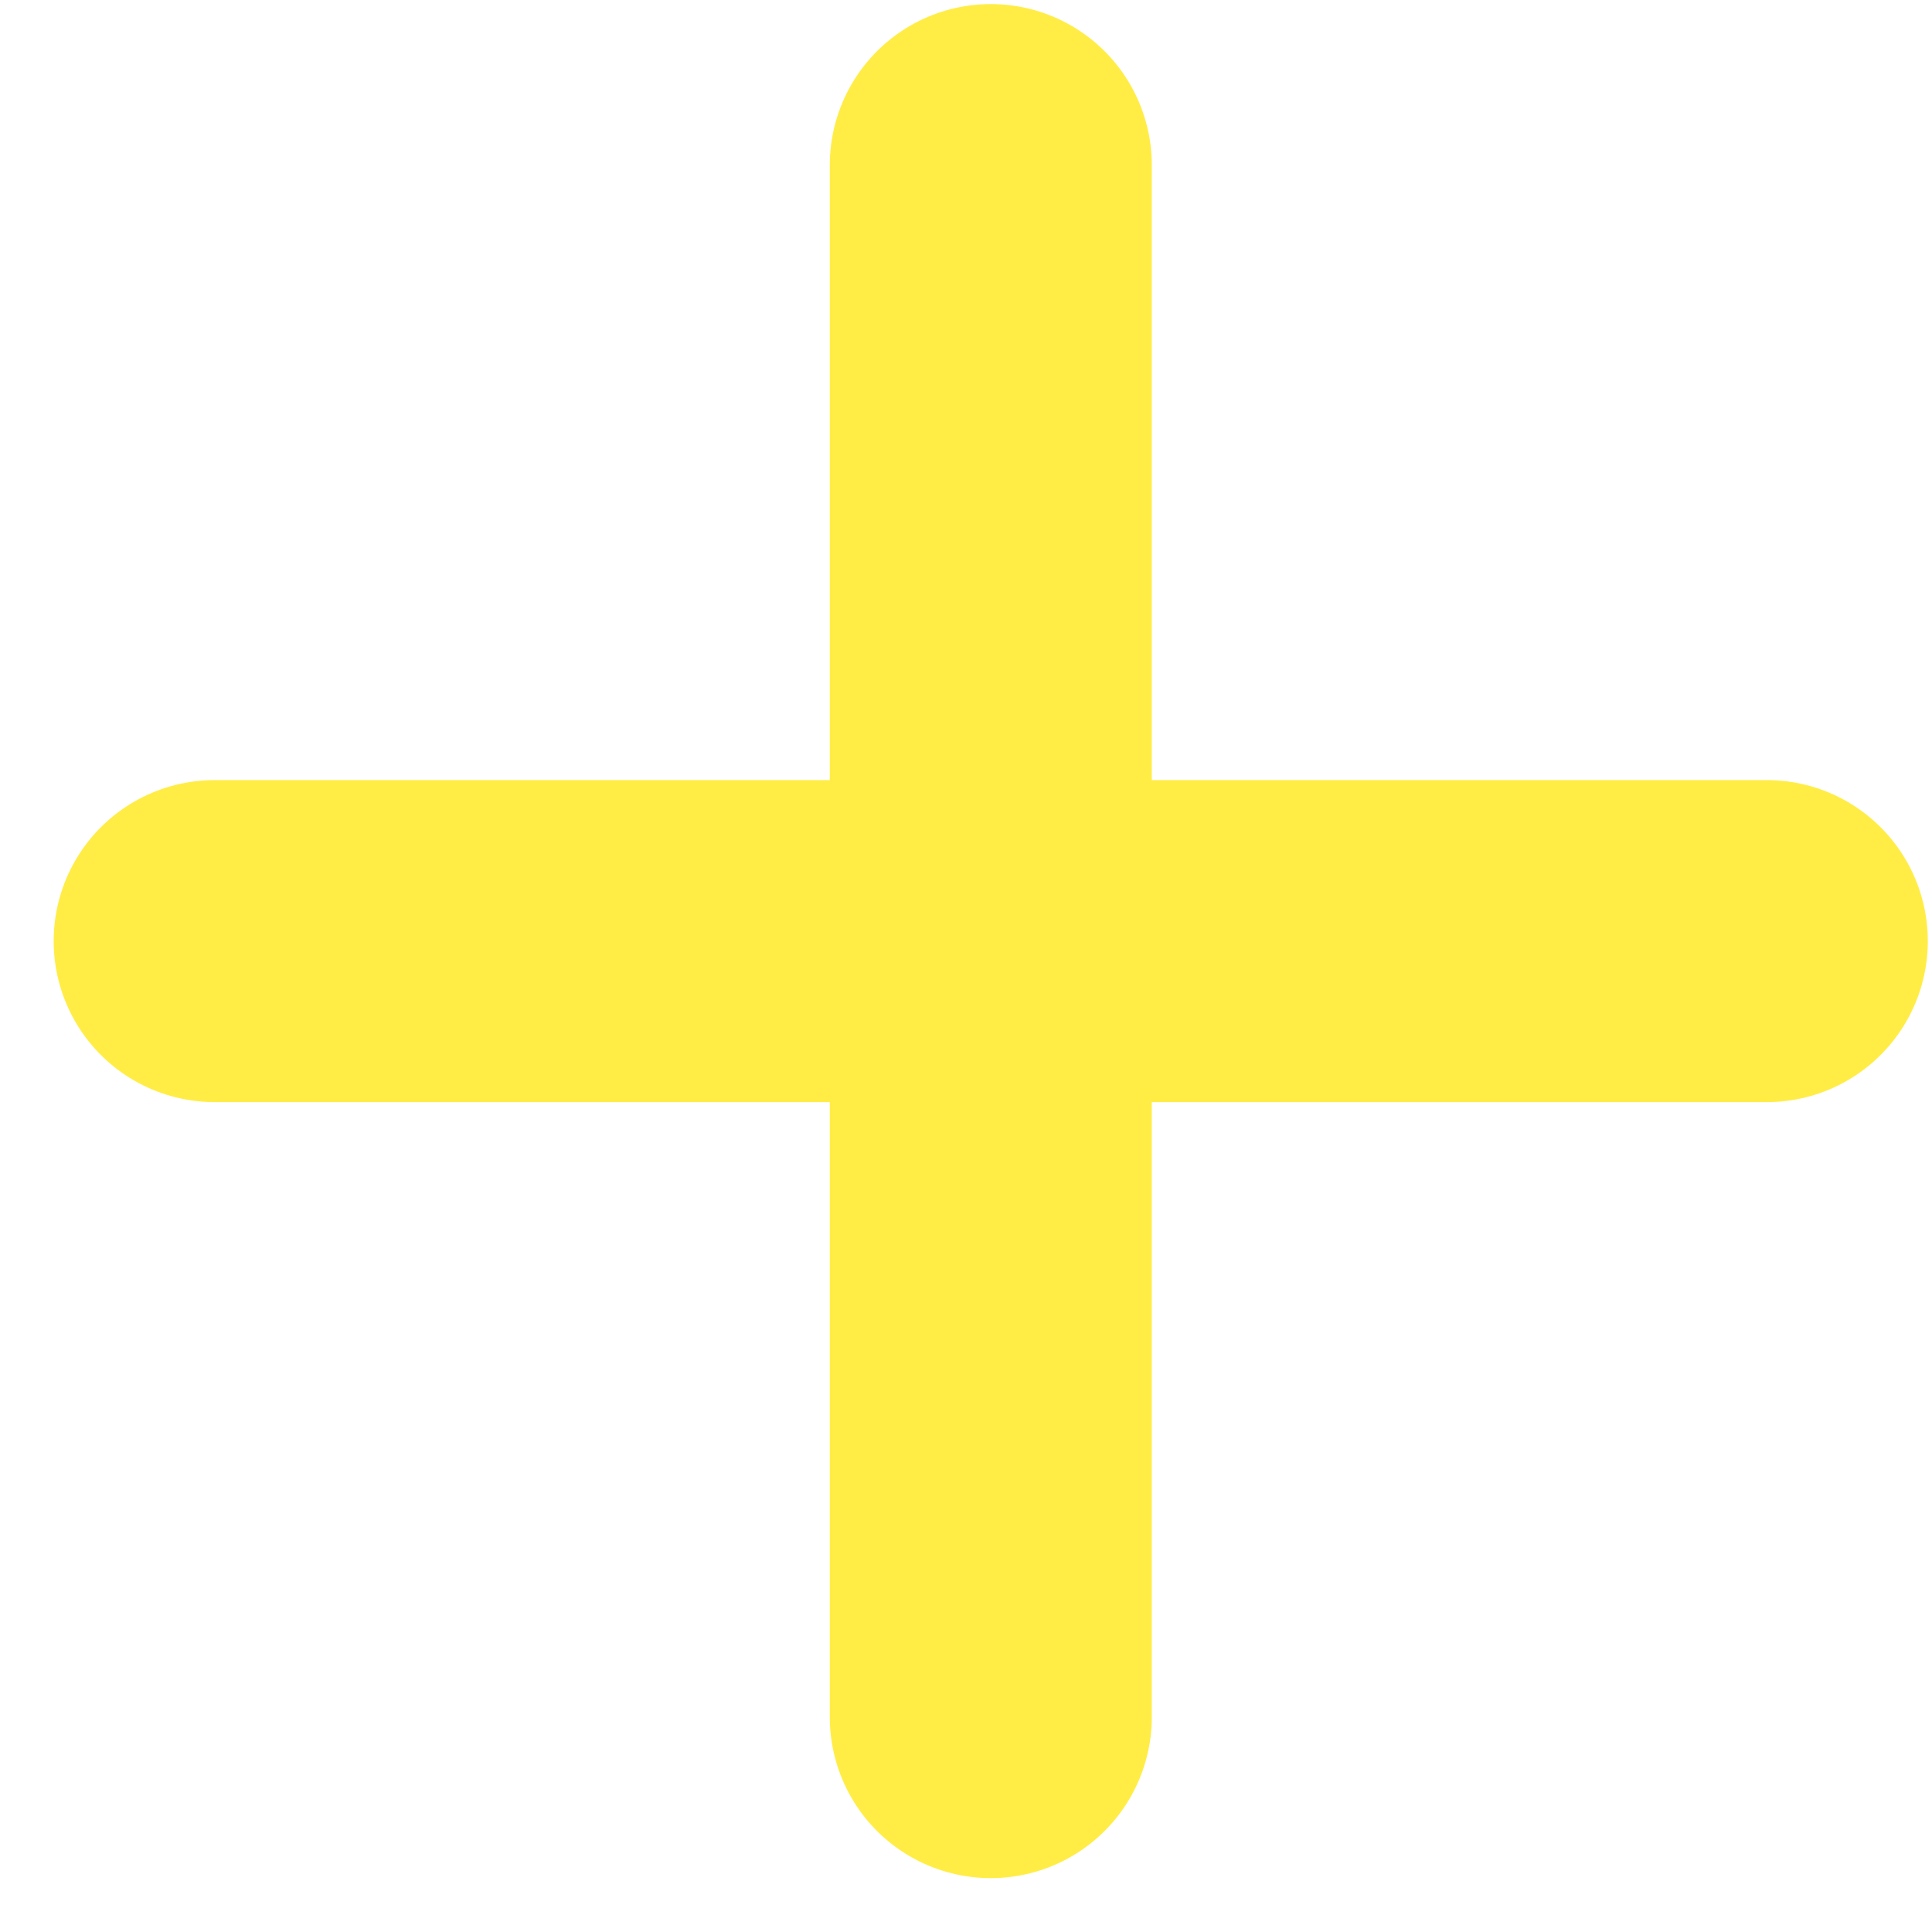
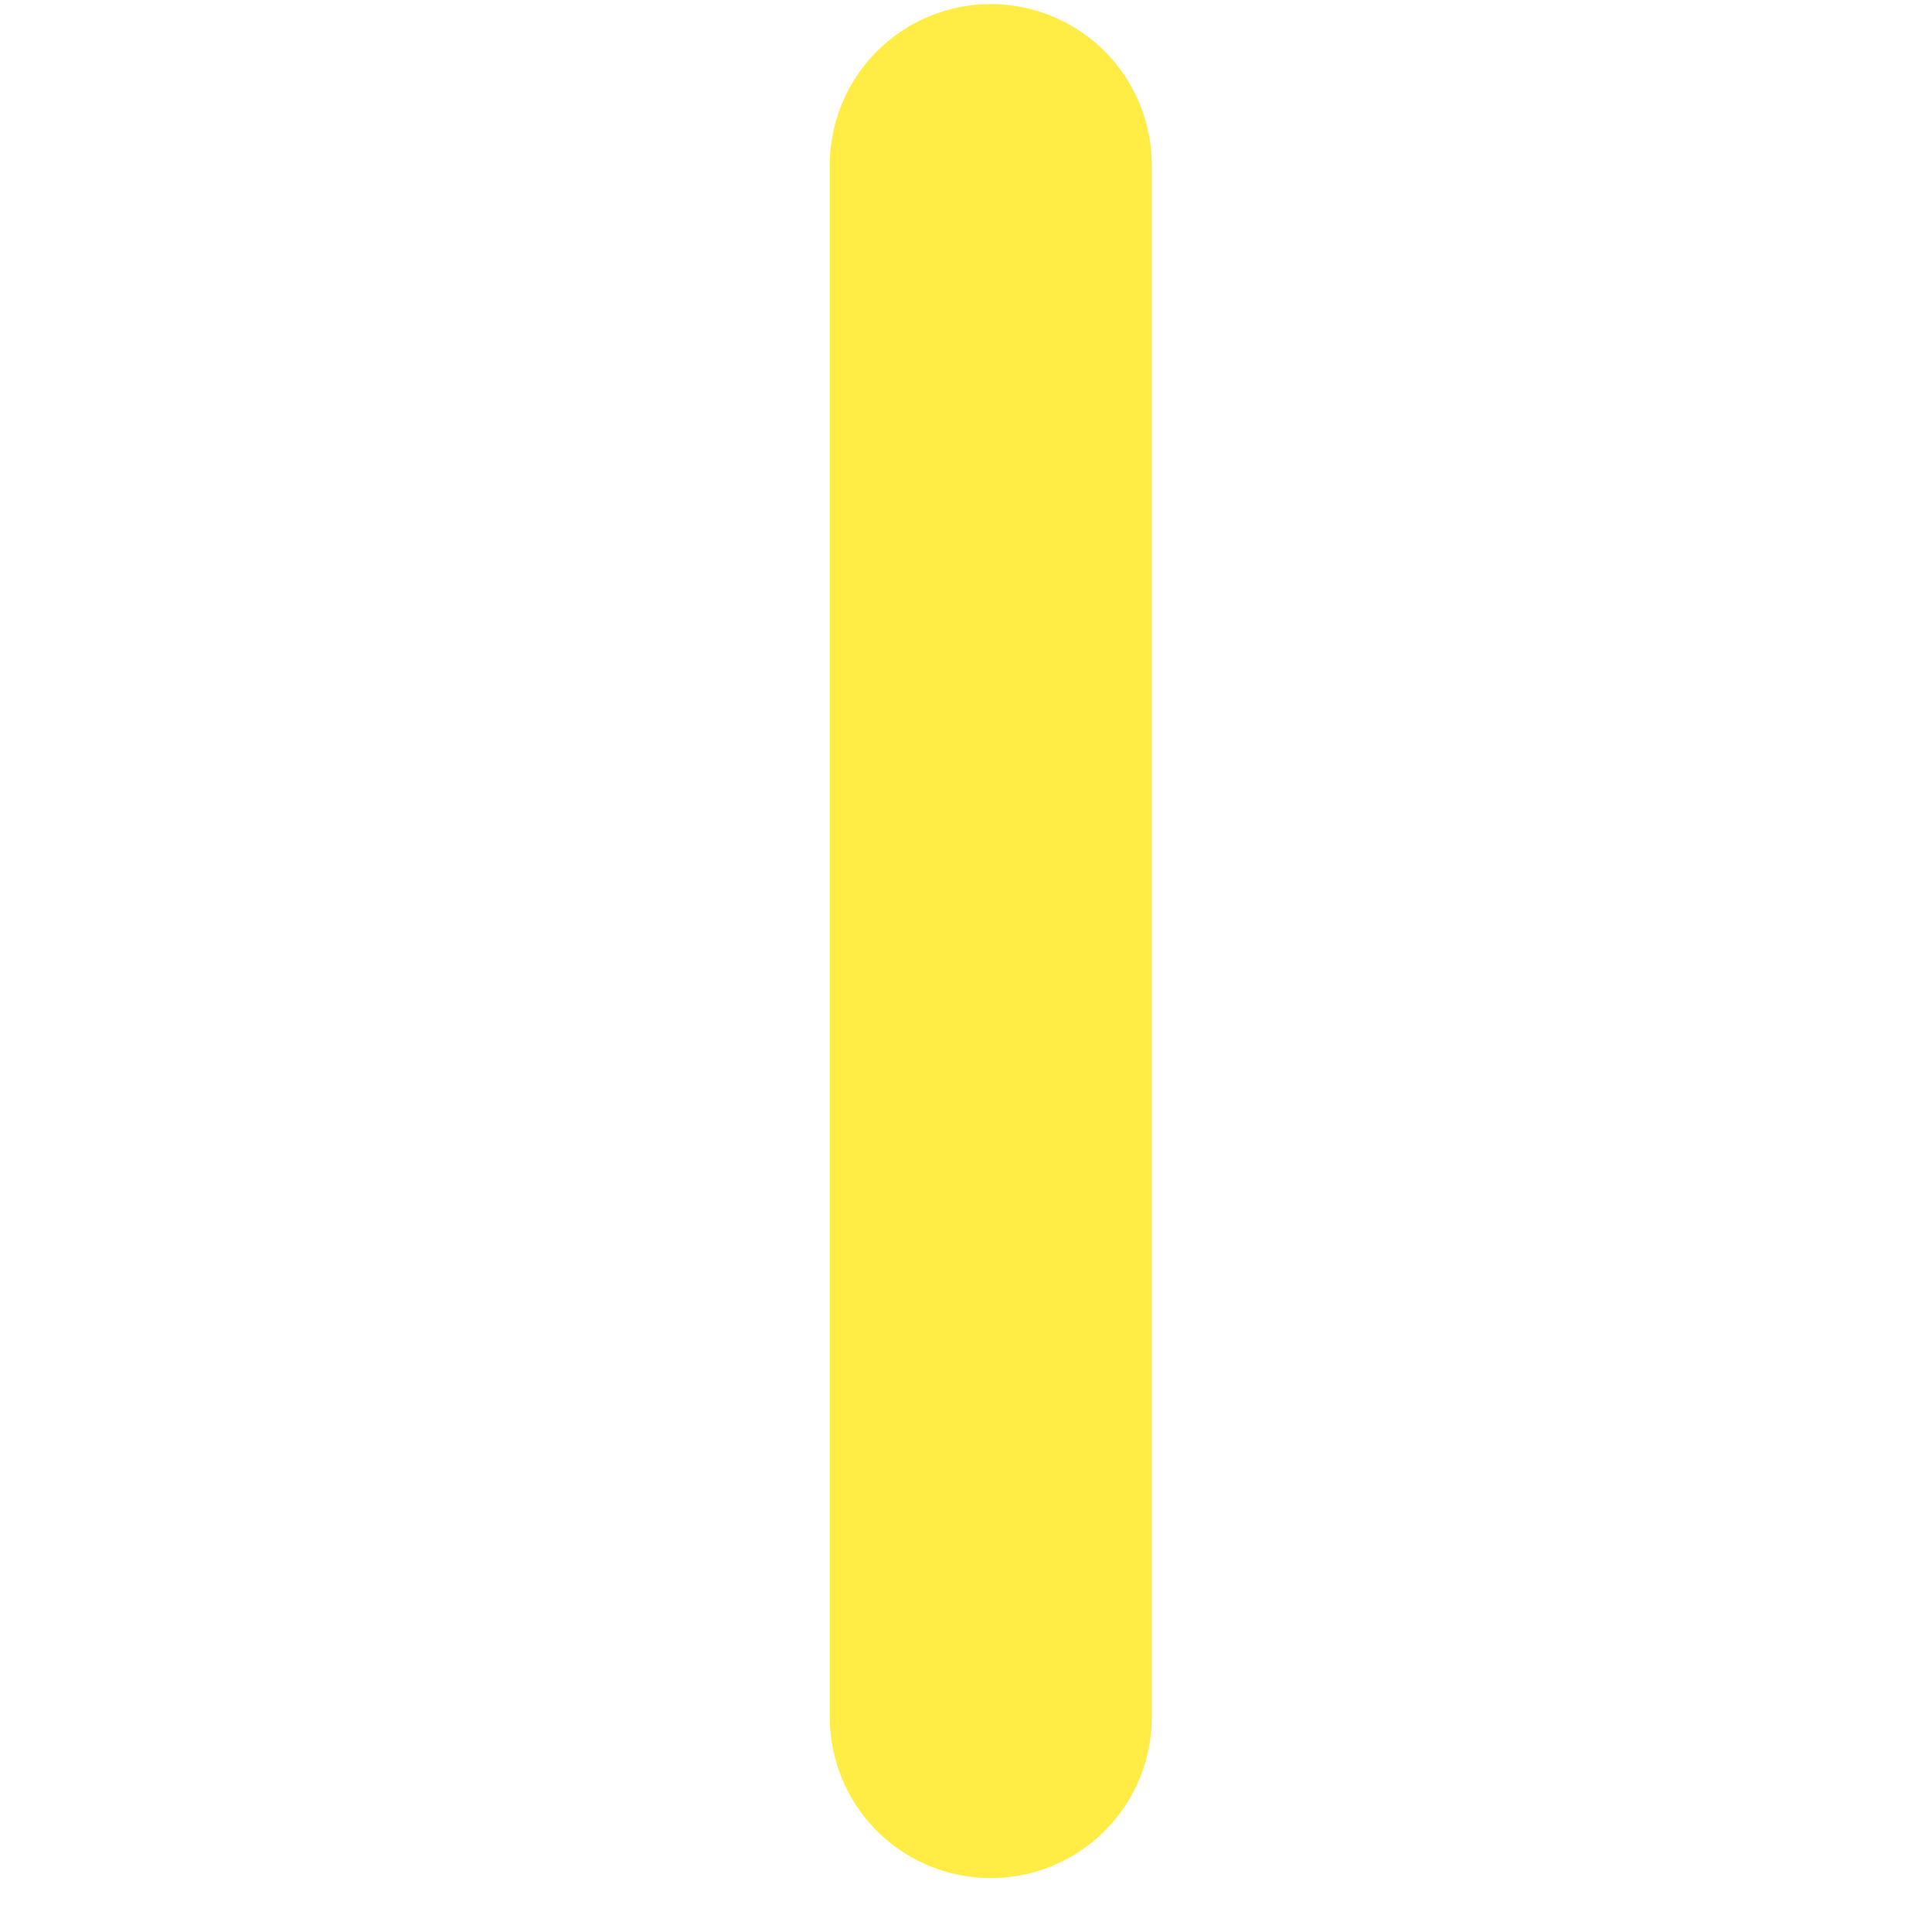
<svg xmlns="http://www.w3.org/2000/svg" width="18" height="18" viewBox="0 0 18 18" fill="none">
  <path d="M9.231 1.538V15.998" stroke="#FFED45" stroke-width="3" stroke-linecap="round" />
-   <path d="M2 8.768L16.461 8.768" stroke="#FFED45" stroke-width="3" stroke-linecap="round" />
</svg>